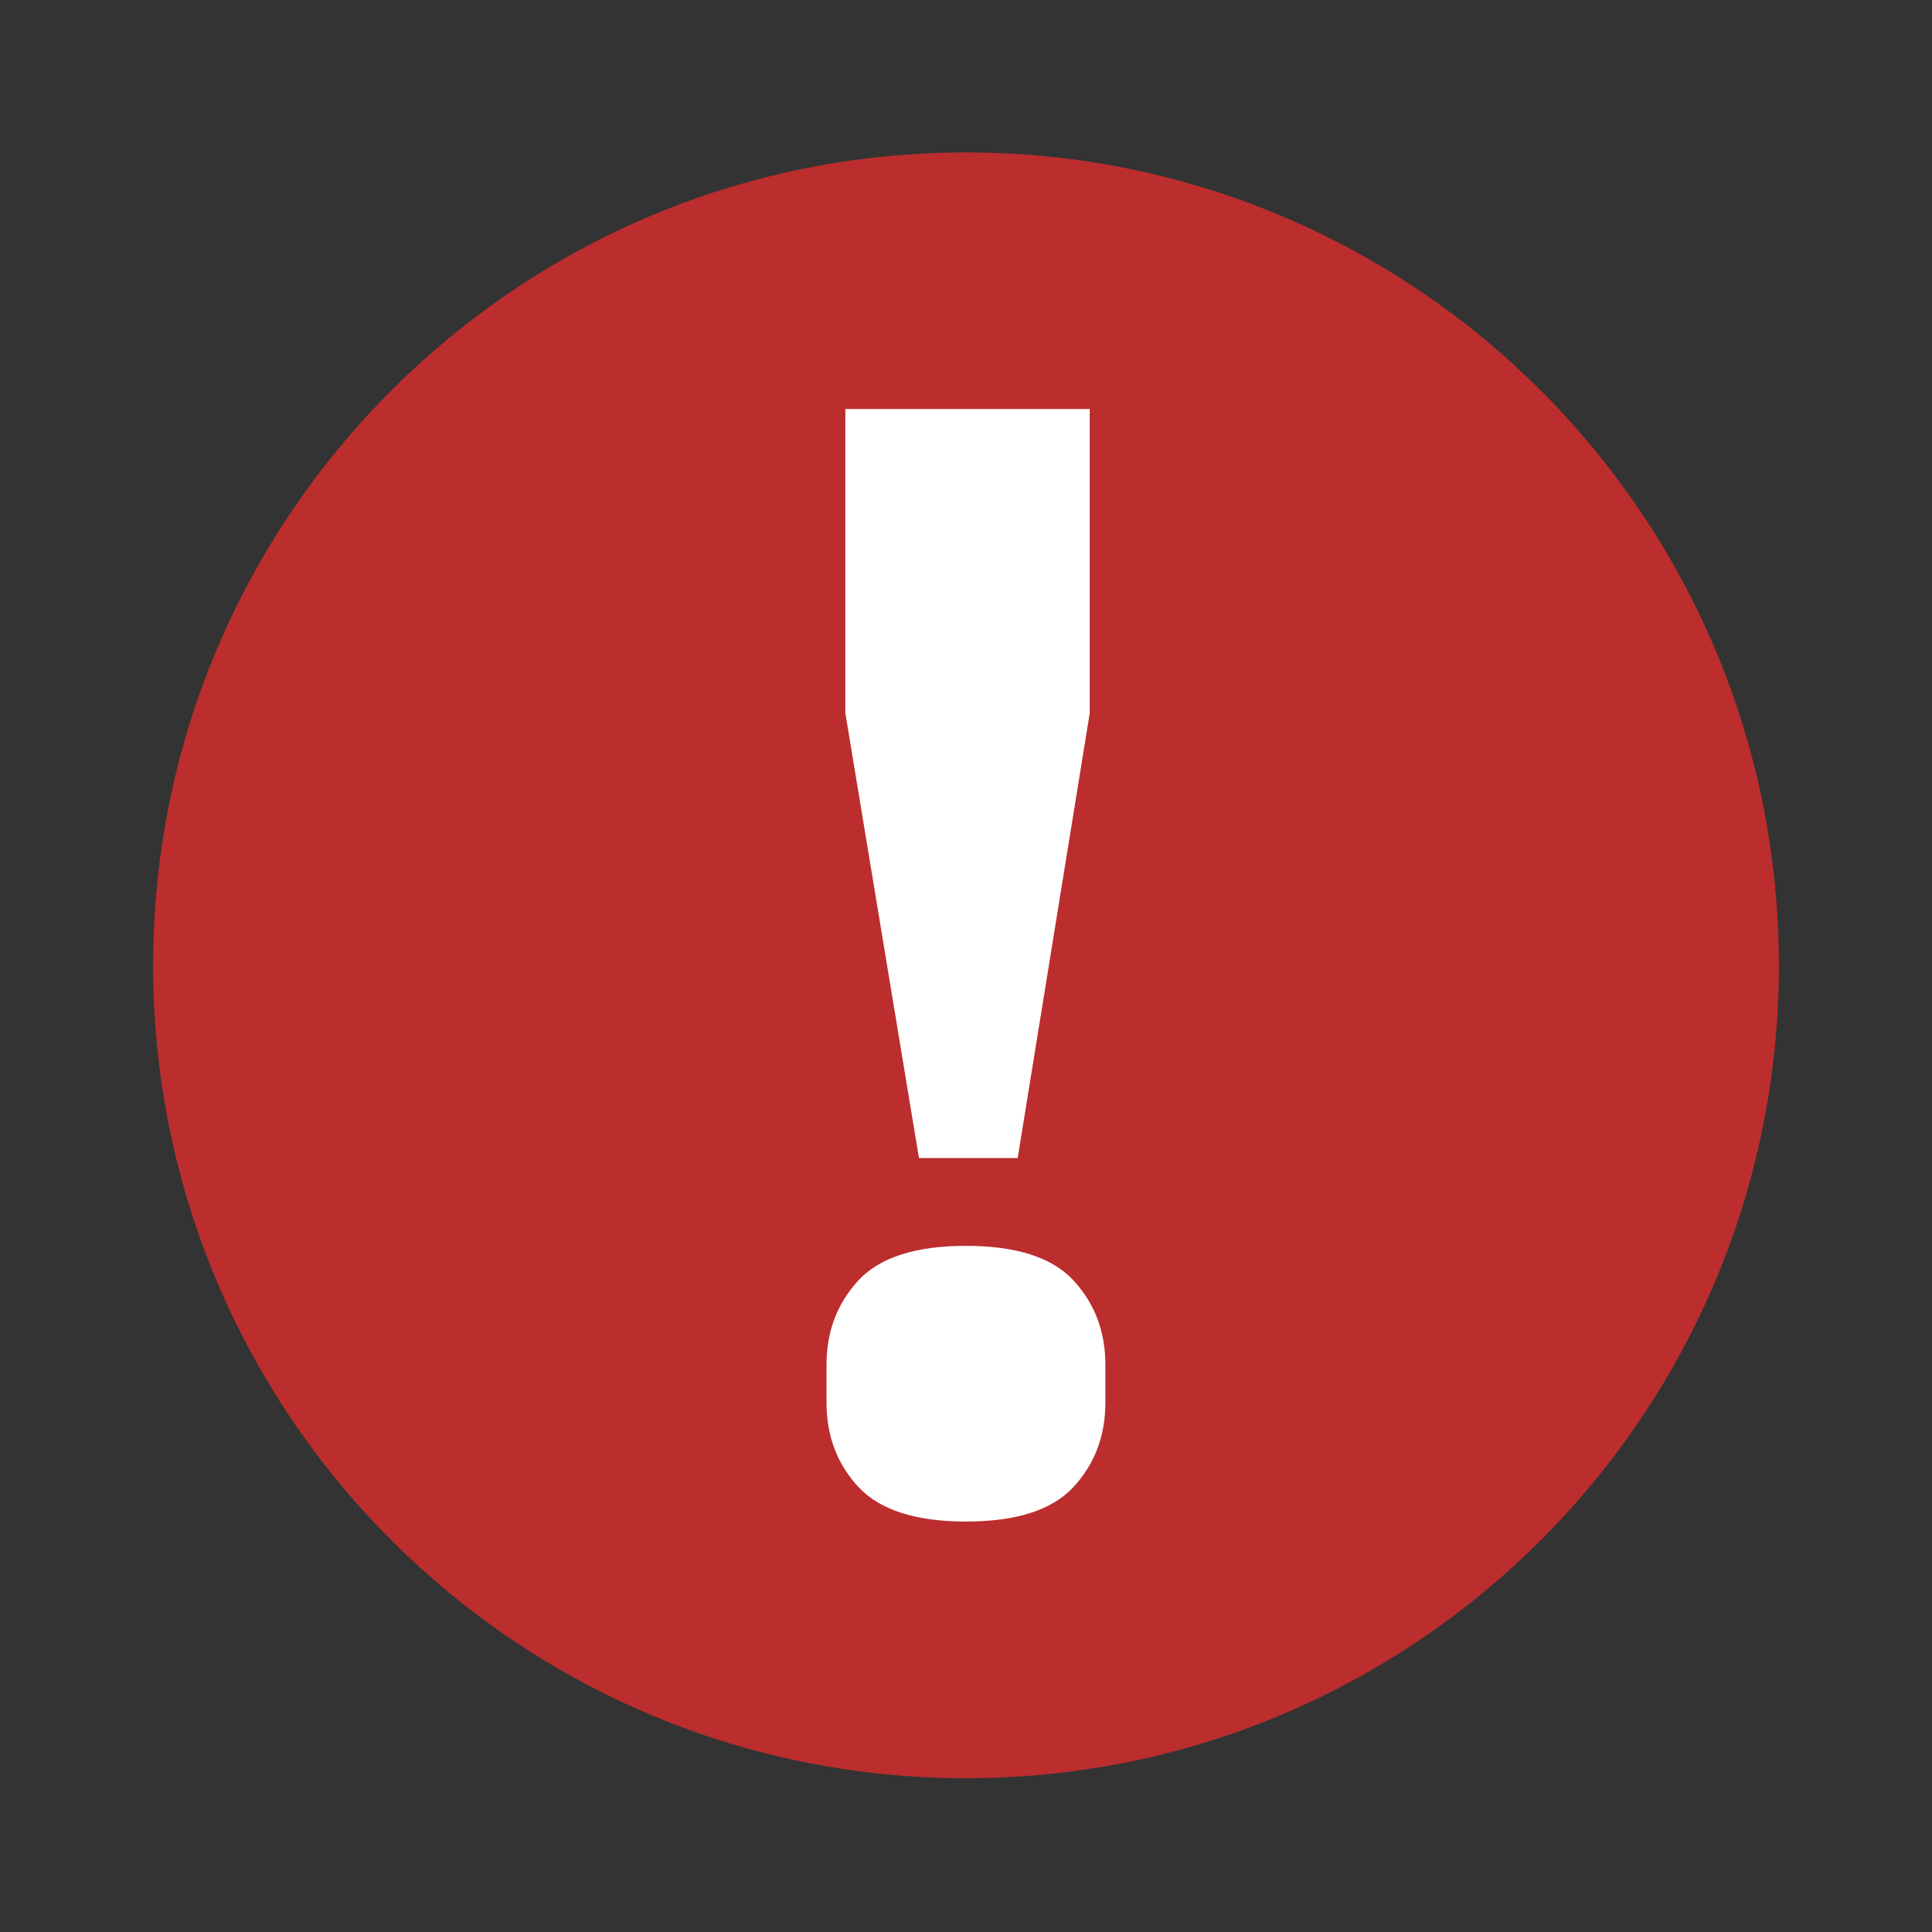
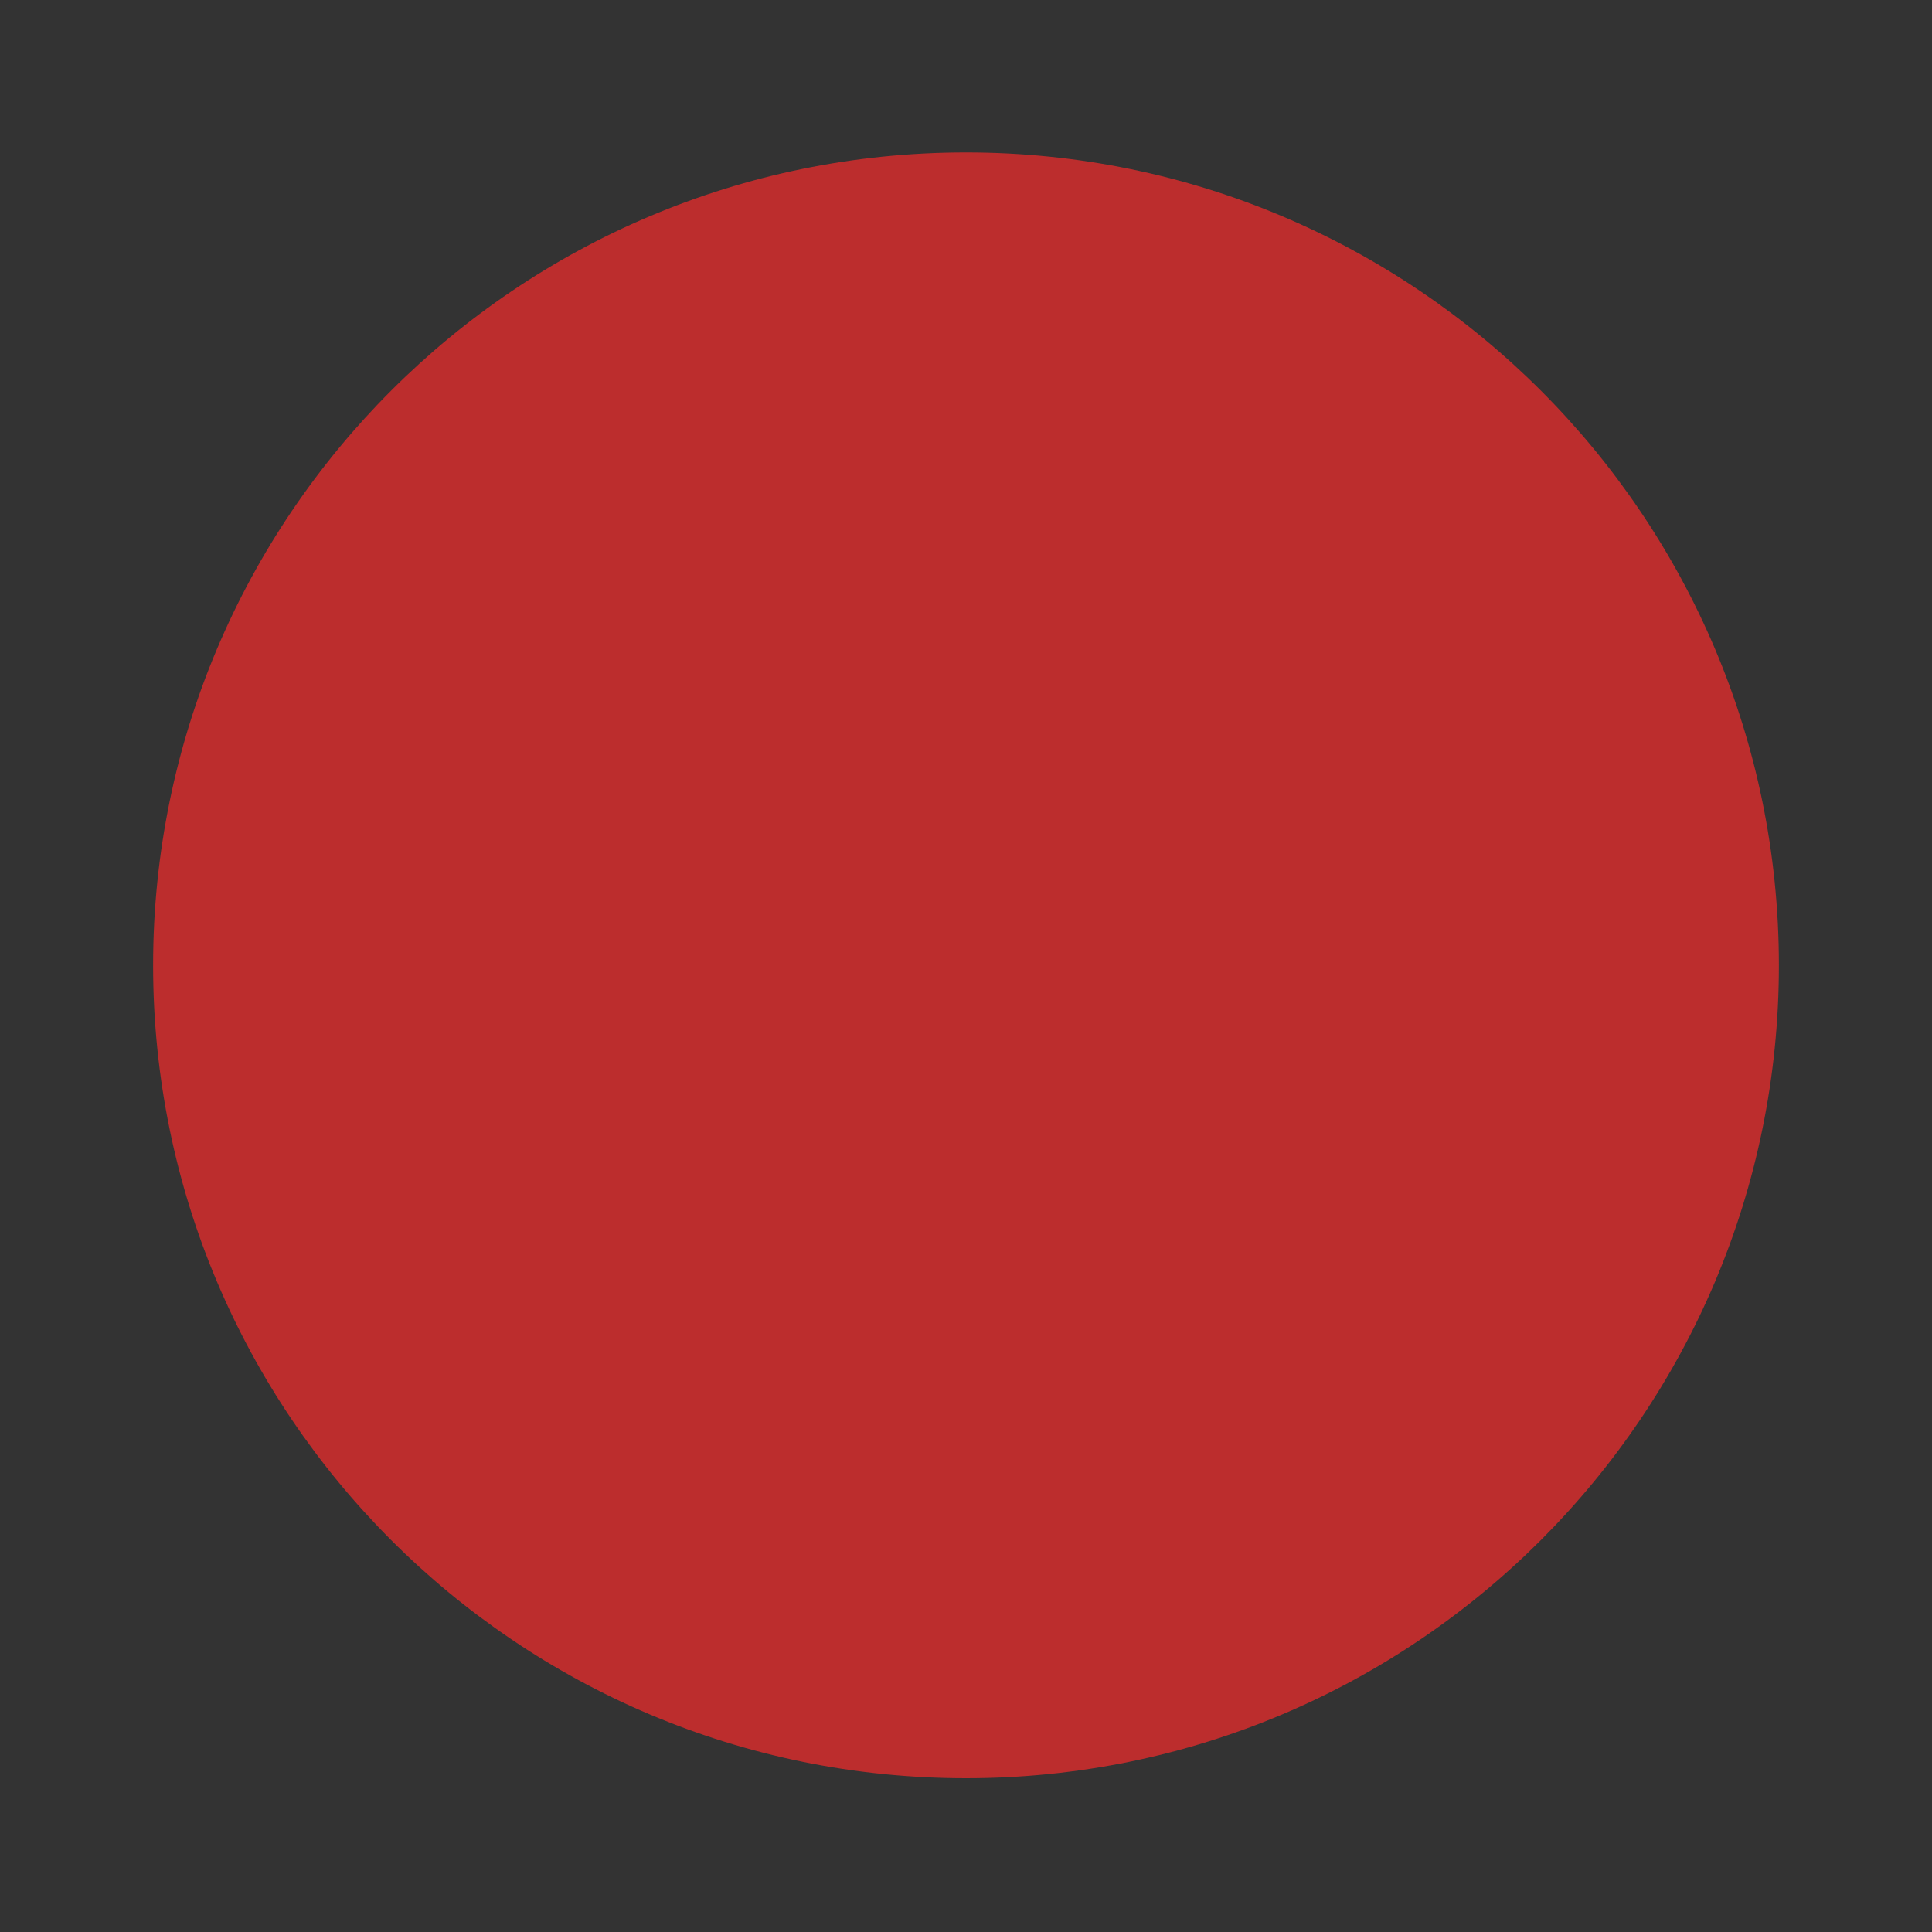
<svg xmlns="http://www.w3.org/2000/svg" id="Layer_1" data-name="Layer 1" viewBox="0 0 200 200">
  <rect x="0" y="0" width="200" height="200" fill="#333333" stroke="none" />
  <defs>
    <style>
      .cls-1 {
        fill: none;
        isolation: isolate;
      }

      .cls-2 {
        fill: #fff;
      }

      .cls-3 {
        fill: #bc2d2d;
      }
    </style>
  </defs>
  <path id="Path_1035" data-name="Path 1035" class="cls-3" d="m100,15.78c46.47,0,84.15,37.67,84.15,84.15s-37.67,84.15-84.15,84.15S15.85,146.4,15.85,99.93C15.85,53.46,53.53,15.78,100,15.78h0Z" />
  <g id="_" data-name=" " class="cls-1">
    <g class="cls-1">
-       <path class="cls-2" d="m100,157.51c-5.19,0-8.9-1.19-11.12-3.56-2.22-2.38-3.32-5.31-3.32-8.77v-3.89c0-3.45,1.1-6.37,3.32-8.76,2.22-2.38,5.92-3.56,11.12-3.56s8.89,1.19,11.11,3.56c2.21,2.39,3.32,5.31,3.32,8.76v3.89c0,3.46-1.11,6.39-3.32,8.77-2.22,2.38-5.92,3.56-11.11,3.56Zm-4.87-37.63l-7.62-46.06v-31.48h25.3v31.48l-7.46,46.06h-10.22Z" />
-     </g>
+       </g>
  </g>
</svg>